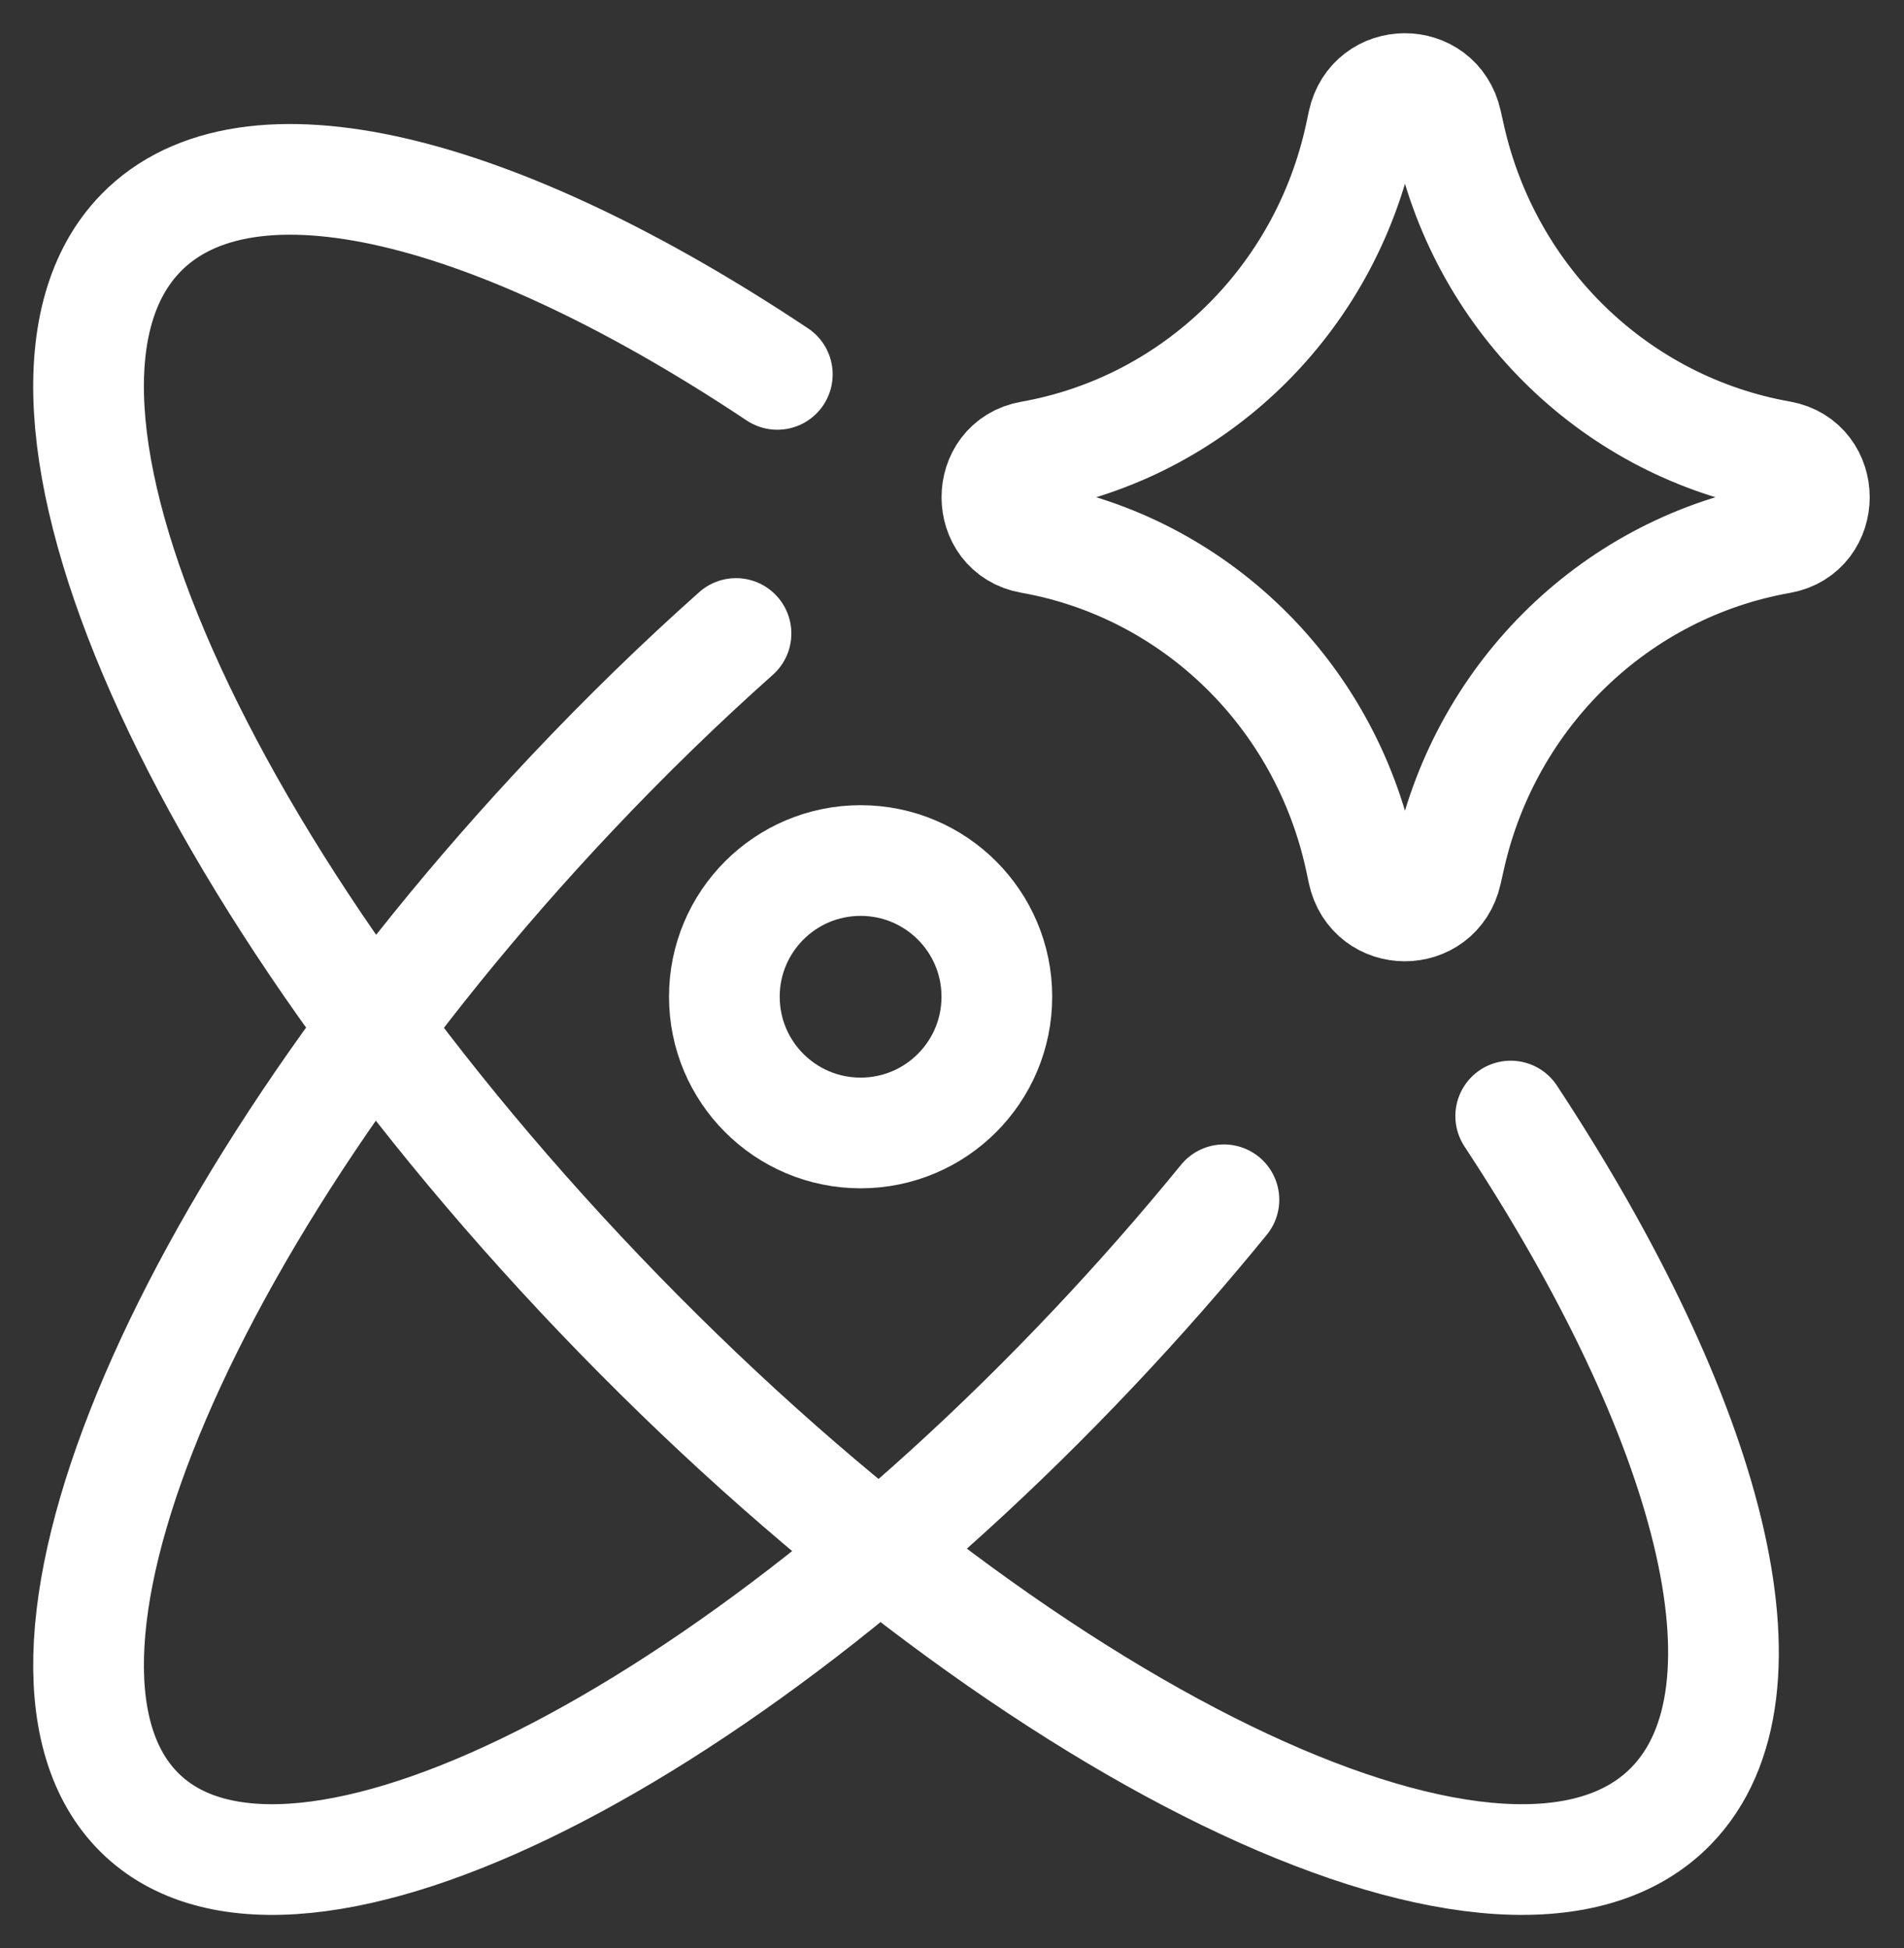
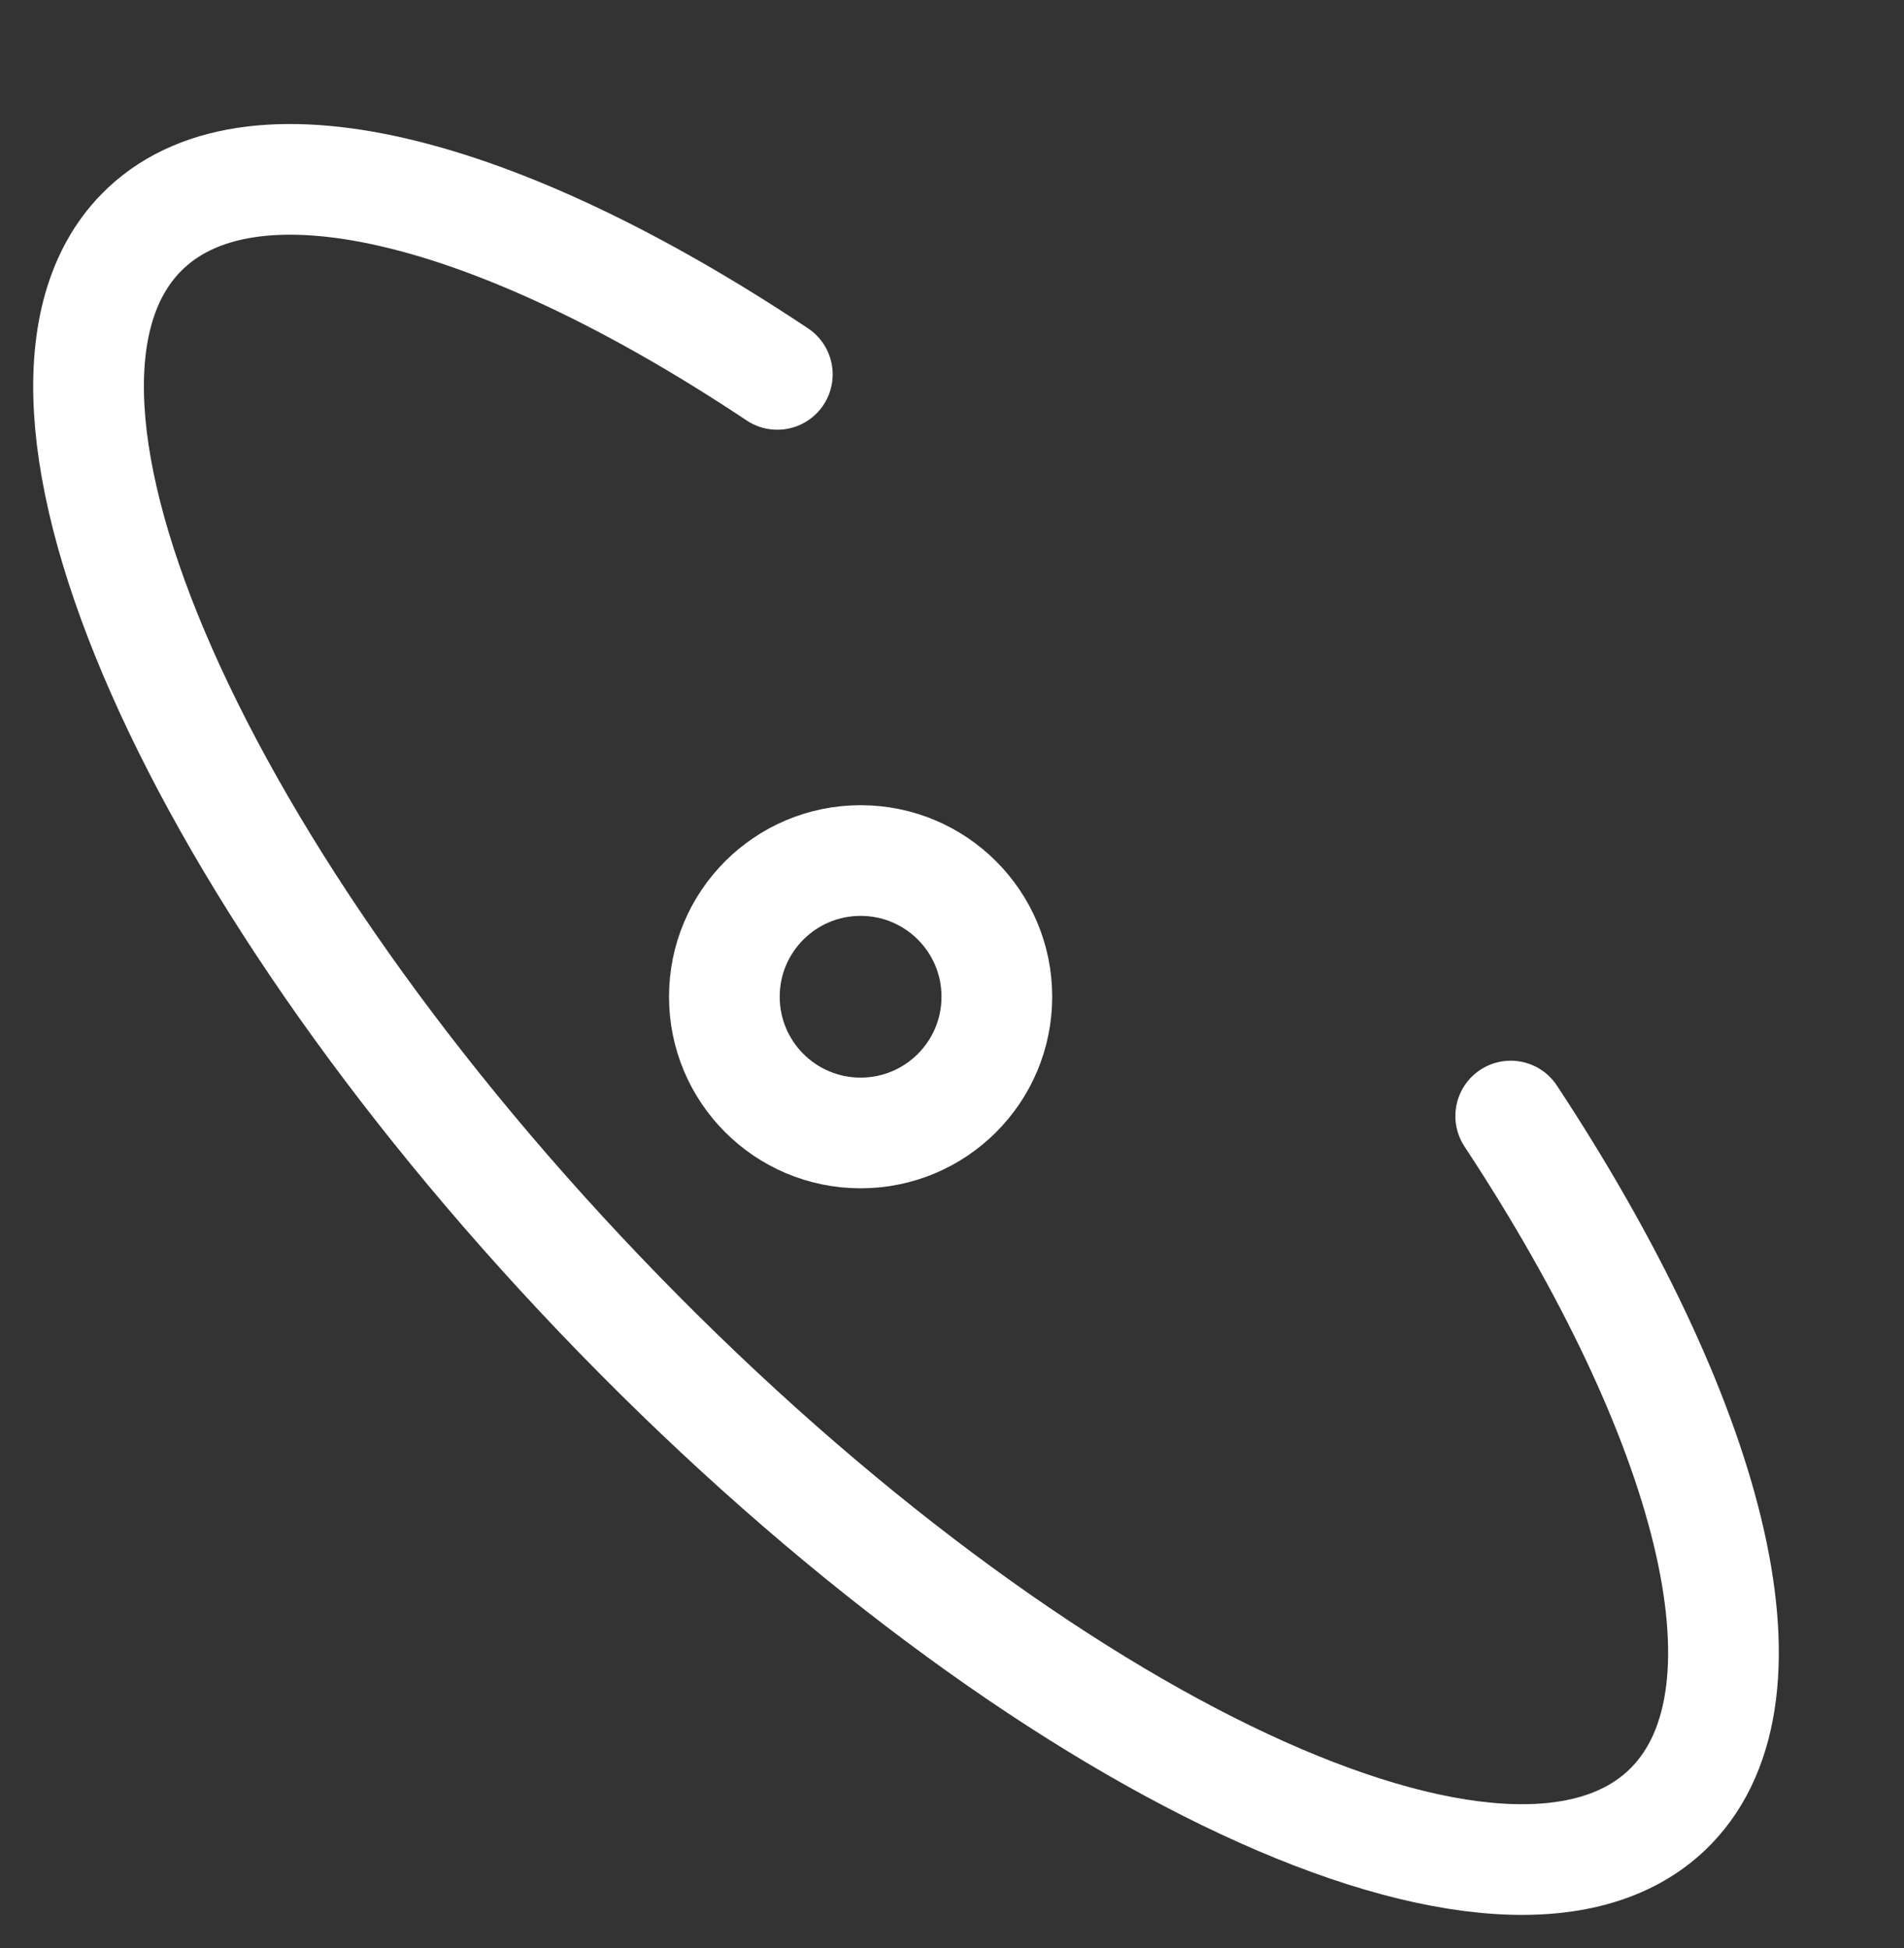
<svg xmlns="http://www.w3.org/2000/svg" width="43" height="44" viewBox="0 0 43 44" fill="none">
  <rect x="0" y="0" width="43" height="44" fill="#333333" stroke="none" />
-   <path d="M16.622 14.308C15.379 15.415 14.135 16.622 12.911 17.92C4.219 27.134 -0.185 37.405 3.075 40.861C6.334 44.316 16.023 39.648 24.714 30.433C25.753 29.332 26.73 28.216 27.641 27.098" stroke="white" stroke-width="2.5" stroke-linecap="round" stroke-linejoin="round" />
  <path d="M17.555 8.456C11.22 4.236 5.594 2.783 3.18 5.264C-0.399 8.943 4.437 19.877 13.981 29.686C23.525 39.495 34.164 44.466 37.743 40.787C40.256 38.204 38.62 32.044 34.118 25.207" stroke="white" stroke-width="2.5" stroke-linecap="round" stroke-linejoin="round" />
  <path d="M16.359 22.512C16.359 24.212 17.737 25.589 19.436 25.589C21.136 25.589 22.513 24.212 22.513 22.512C22.513 20.813 21.136 19.436 19.436 19.436C17.737 19.436 16.359 20.813 16.359 22.512Z" stroke="white" stroke-width="2.5" stroke-linecap="round" stroke-linejoin="round" />
-   <path d="M23.279 12.156C22.259 11.976 22.259 10.486 23.279 10.305C26.977 9.651 29.918 6.787 30.721 3.059L30.782 2.773C31.003 1.747 32.44 1.741 32.669 2.764L32.744 3.097C33.576 6.808 36.518 9.648 40.206 10.3C41.232 10.482 41.232 11.98 40.206 12.161C36.518 12.813 33.576 15.653 32.744 19.364L32.669 19.697C32.44 20.721 31.003 20.715 30.782 19.689L30.721 19.403C29.918 15.675 26.977 12.81 23.279 12.156Z" stroke="white" stroke-width="2.5" stroke-linecap="round" stroke-linejoin="round" />
</svg>